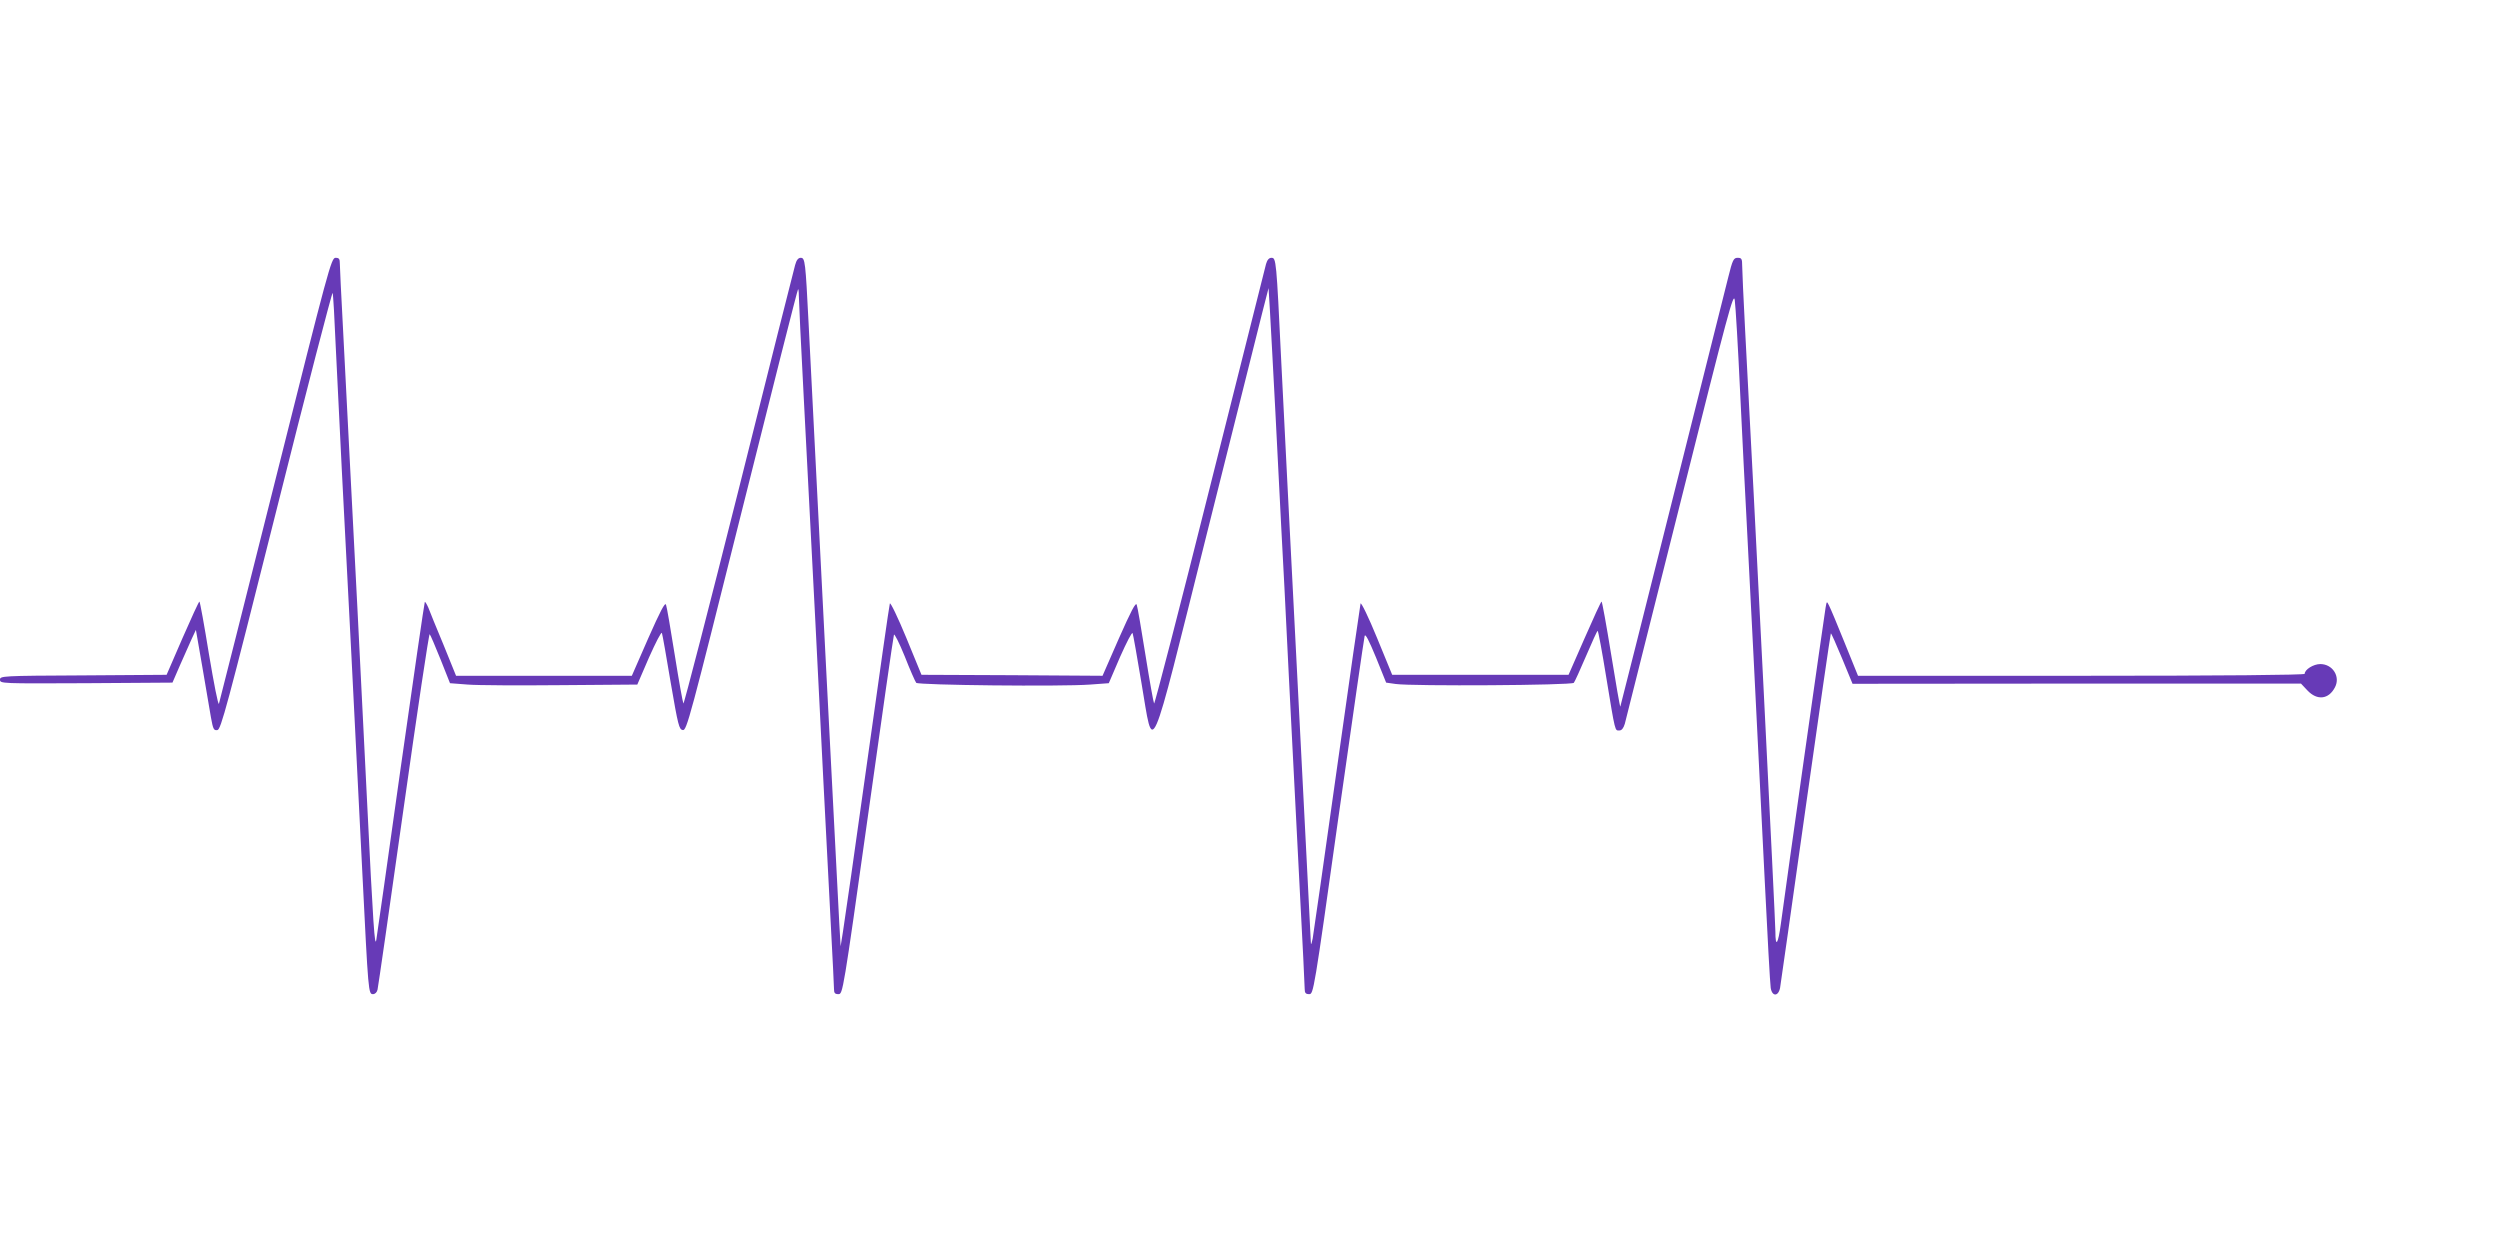
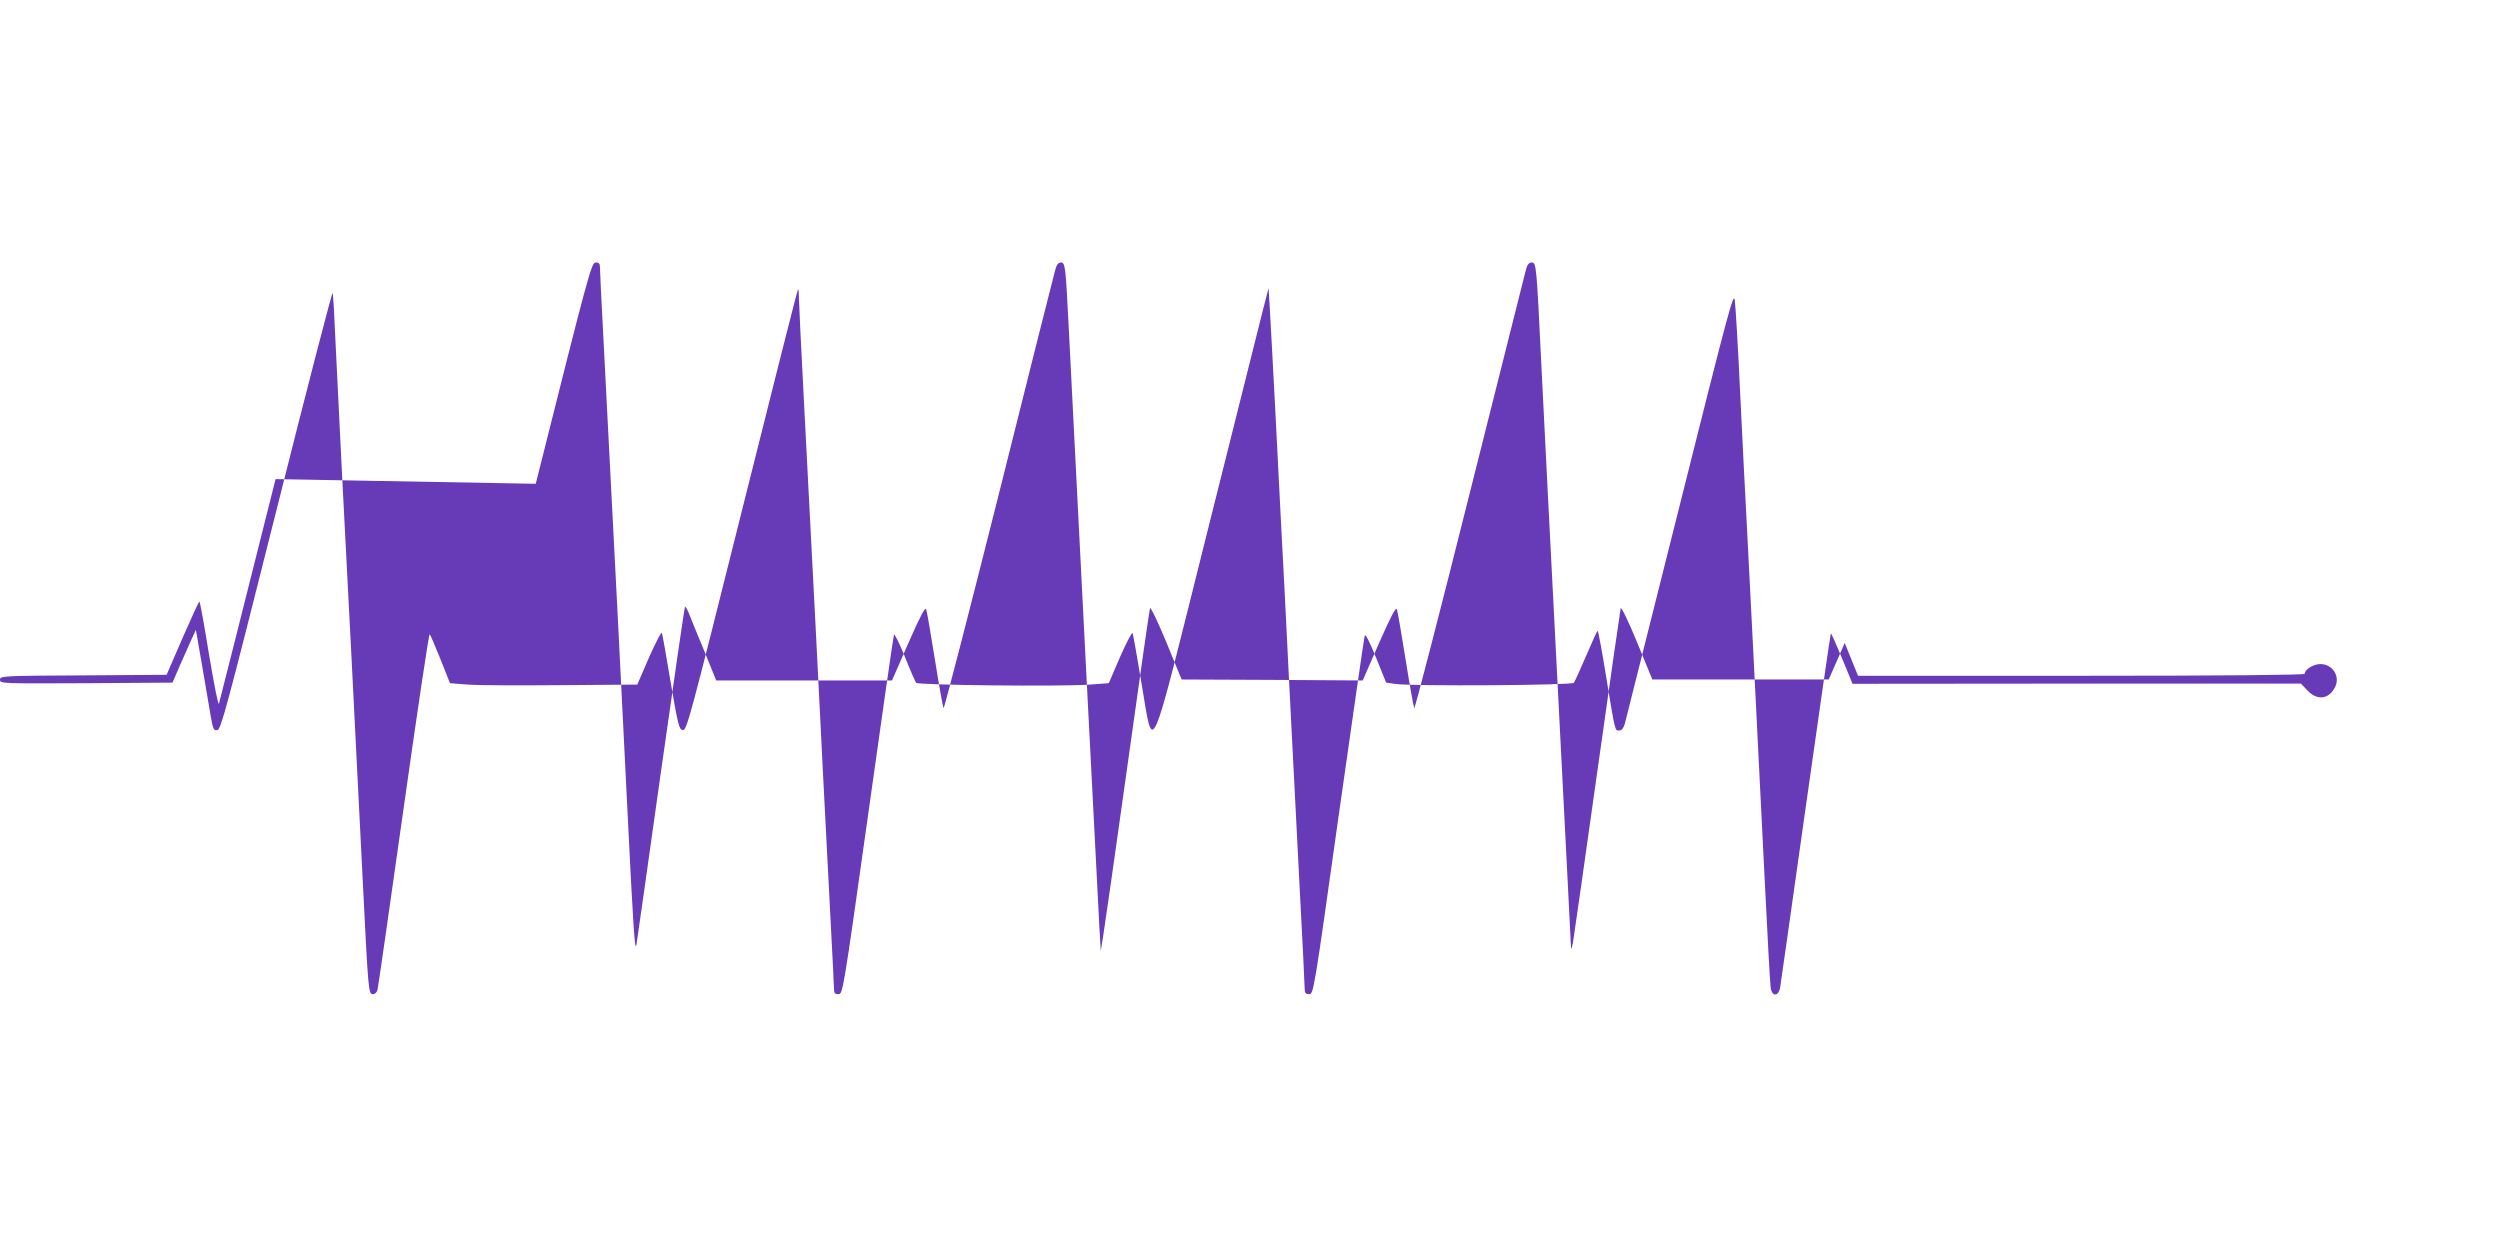
<svg xmlns="http://www.w3.org/2000/svg" version="1.0" width="1280pt" height="640pt" viewBox="0 0 1280 640" preserveAspectRatio="xMidYMid meet">
  <g transform="translate(0,640) scale(0.1,-0.1)" fill="#673ab7" stroke="none">
-     <path d="M1411 3947 c-156 -622 -287 -1140 -290 -1150 -4 -10 -26 104 -51 253 -24 148 -46 270 -49 270 -3 0 -42 -85 -87 -188 l-81 -187 -427 -3 c-418 -2 -426 -3 -426 -22 0 -20 6 -20 441 -18 l442 3 39 90 c22 50 49 110 60 135 l21 45 33 -190 c18 -104 38 -221 44 -258 11 -60 14 -68 33 -65 18 3 47 109 303 1128 155 619 285 1118 287 1110 3 -8 10 -132 16 -275 7 -143 21 -426 31 -630 24 -447 71 -1379 105 -2060 31 -621 31 -625 55 -625 10 0 20 9 23 23 3 12 63 428 133 925 70 496 130 899 134 895 4 -4 29 -63 56 -130 l48 -121 91 -7 c49 -4 265 -5 479 -3 l389 3 60 139 c34 76 63 133 66 125 3 -8 23 -122 45 -254 38 -221 43 -240 62 -243 20 -3 36 58 303 1125 155 620 284 1130 287 1132 2 2 4 -12 4 -32 0 -20 11 -254 25 -519 41 -794 44 -851 60 -1158 8 -162 26 -520 40 -795 14 -275 32 -623 40 -774 8 -151 15 -287 15 -303 0 -22 4 -28 23 -28 22 0 24 8 151 913 70 501 130 919 133 927 2 8 27 -41 55 -110 27 -69 54 -130 59 -136 10 -12 740 -20 890 -9 l96 7 58 135 c33 74 61 129 64 121 3 -7 23 -121 45 -253 64 -374 34 -441 335 762 139 554 267 1064 284 1133 l32 125 7 -115 c4 -63 16 -297 28 -520 11 -223 25 -488 30 -590 6 -102 24 -455 40 -785 17 -330 42 -814 55 -1075 14 -261 25 -488 25 -503 0 -21 5 -27 23 -27 22 0 24 7 150 907 71 500 131 917 134 927 4 13 22 -23 58 -110 l52 -129 49 -7 c85 -12 903 -7 912 6 5 6 33 68 63 138 30 70 56 128 59 128 3 0 23 -107 44 -238 47 -286 44 -272 67 -272 12 0 21 11 28 34 5 19 132 526 283 1126 249 994 274 1087 280 1043 4 -26 17 -244 28 -483 12 -239 25 -516 31 -615 11 -213 58 -1129 94 -1865 14 -289 28 -540 31 -558 7 -45 39 -45 48 0 3 18 62 433 131 923 69 489 127 891 129 892 2 2 27 -55 57 -127 l54 -131 1148 1 1148 0 33 -35 c50 -53 109 -46 141 16 29 55 -12 119 -75 119 -35 0 -80 -28 -80 -50 0 -6 -419 -10 -1143 -10 l-1144 0 -68 168 c-37 92 -73 178 -80 191 -12 24 -12 24 -18 -10 -6 -33 -206 -1444 -229 -1619 -14 -105 -28 -125 -28 -40 0 54 -108 2208 -155 3080 -8 157 -15 304 -15 328 0 37 -3 42 -23 42 -21 0 -26 -9 -49 -102 -14 -57 -144 -573 -288 -1148 -144 -575 -263 -1046 -264 -1048 -2 -1 -23 119 -47 268 -24 148 -46 270 -49 270 -3 0 -42 -85 -87 -188 l-82 -187 -451 0 -452 0 -78 190 c-43 105 -81 183 -84 175 -2 -8 -57 -388 -121 -845 -64 -456 -120 -848 -124 -870 -8 -36 -9 -37 -10 -10 -1 17 -30 599 -66 1295 -36 696 -74 1447 -85 1670 -25 520 -26 530 -50 530 -13 0 -22 -11 -28 -32 -5 -18 -134 -533 -288 -1145 -153 -612 -282 -1109 -285 -1105 -3 4 -23 115 -44 247 -21 132 -41 249 -45 259 -5 14 -29 -32 -91 -172 l-84 -192 -463 3 -464 2 -78 190 c-43 104 -81 183 -84 175 -3 -8 -55 -373 -116 -810 -61 -437 -117 -829 -124 -870 l-12 -75 -7 120 c-6 101 -123 2392 -157 3070 -16 316 -18 335 -40 335 -13 0 -22 -11 -29 -37 -6 -21 -136 -536 -288 -1145 -153 -609 -281 -1104 -284 -1100 -3 4 -23 115 -44 247 -21 132 -41 249 -45 259 -5 14 -29 -32 -91 -172 l-84 -192 -450 0 -450 0 -64 158 c-36 86 -71 172 -78 191 -8 18 -16 31 -18 29 -2 -2 -58 -386 -124 -853 -66 -468 -121 -861 -124 -875 -8 -54 -17 83 -47 695 -17 347 -40 797 -50 1000 -11 204 -29 552 -40 775 -11 223 -27 529 -35 681 -8 152 -15 290 -15 308 0 26 -4 31 -22 31 -22 0 -35 -49 -307 -1133z" />
+     <path d="M1411 3947 c-156 -622 -287 -1140 -290 -1150 -4 -10 -26 104 -51 253 -24 148 -46 270 -49 270 -3 0 -42 -85 -87 -188 l-81 -187 -427 -3 c-418 -2 -426 -3 -426 -22 0 -20 6 -20 441 -18 l442 3 39 90 c22 50 49 110 60 135 l21 45 33 -190 c18 -104 38 -221 44 -258 11 -60 14 -68 33 -65 18 3 47 109 303 1128 155 619 285 1118 287 1110 3 -8 10 -132 16 -275 7 -143 21 -426 31 -630 24 -447 71 -1379 105 -2060 31 -621 31 -625 55 -625 10 0 20 9 23 23 3 12 63 428 133 925 70 496 130 899 134 895 4 -4 29 -63 56 -130 l48 -121 91 -7 c49 -4 265 -5 479 -3 l389 3 60 139 c34 76 63 133 66 125 3 -8 23 -122 45 -254 38 -221 43 -240 62 -243 20 -3 36 58 303 1125 155 620 284 1130 287 1132 2 2 4 -12 4 -32 0 -20 11 -254 25 -519 41 -794 44 -851 60 -1158 8 -162 26 -520 40 -795 14 -275 32 -623 40 -774 8 -151 15 -287 15 -303 0 -22 4 -28 23 -28 22 0 24 8 151 913 70 501 130 919 133 927 2 8 27 -41 55 -110 27 -69 54 -130 59 -136 10 -12 740 -20 890 -9 l96 7 58 135 c33 74 61 129 64 121 3 -7 23 -121 45 -253 64 -374 34 -441 335 762 139 554 267 1064 284 1133 l32 125 7 -115 c4 -63 16 -297 28 -520 11 -223 25 -488 30 -590 6 -102 24 -455 40 -785 17 -330 42 -814 55 -1075 14 -261 25 -488 25 -503 0 -21 5 -27 23 -27 22 0 24 7 150 907 71 500 131 917 134 927 4 13 22 -23 58 -110 l52 -129 49 -7 c85 -12 903 -7 912 6 5 6 33 68 63 138 30 70 56 128 59 128 3 0 23 -107 44 -238 47 -286 44 -272 67 -272 12 0 21 11 28 34 5 19 132 526 283 1126 249 994 274 1087 280 1043 4 -26 17 -244 28 -483 12 -239 25 -516 31 -615 11 -213 58 -1129 94 -1865 14 -289 28 -540 31 -558 7 -45 39 -45 48 0 3 18 62 433 131 923 69 489 127 891 129 892 2 2 27 -55 57 -127 l54 -131 1148 1 1148 0 33 -35 c50 -53 109 -46 141 16 29 55 -12 119 -75 119 -35 0 -80 -28 -80 -50 0 -6 -419 -10 -1143 -10 l-1144 0 -68 168 l-82 -187 -451 0 -452 0 -78 190 c-43 105 -81 183 -84 175 -2 -8 -57 -388 -121 -845 -64 -456 -120 -848 -124 -870 -8 -36 -9 -37 -10 -10 -1 17 -30 599 -66 1295 -36 696 -74 1447 -85 1670 -25 520 -26 530 -50 530 -13 0 -22 -11 -28 -32 -5 -18 -134 -533 -288 -1145 -153 -612 -282 -1109 -285 -1105 -3 4 -23 115 -44 247 -21 132 -41 249 -45 259 -5 14 -29 -32 -91 -172 l-84 -192 -463 3 -464 2 -78 190 c-43 104 -81 183 -84 175 -3 -8 -55 -373 -116 -810 -61 -437 -117 -829 -124 -870 l-12 -75 -7 120 c-6 101 -123 2392 -157 3070 -16 316 -18 335 -40 335 -13 0 -22 -11 -29 -37 -6 -21 -136 -536 -288 -1145 -153 -609 -281 -1104 -284 -1100 -3 4 -23 115 -44 247 -21 132 -41 249 -45 259 -5 14 -29 -32 -91 -172 l-84 -192 -450 0 -450 0 -64 158 c-36 86 -71 172 -78 191 -8 18 -16 31 -18 29 -2 -2 -58 -386 -124 -853 -66 -468 -121 -861 -124 -875 -8 -54 -17 83 -47 695 -17 347 -40 797 -50 1000 -11 204 -29 552 -40 775 -11 223 -27 529 -35 681 -8 152 -15 290 -15 308 0 26 -4 31 -22 31 -22 0 -35 -49 -307 -1133z" />
  </g>
</svg>